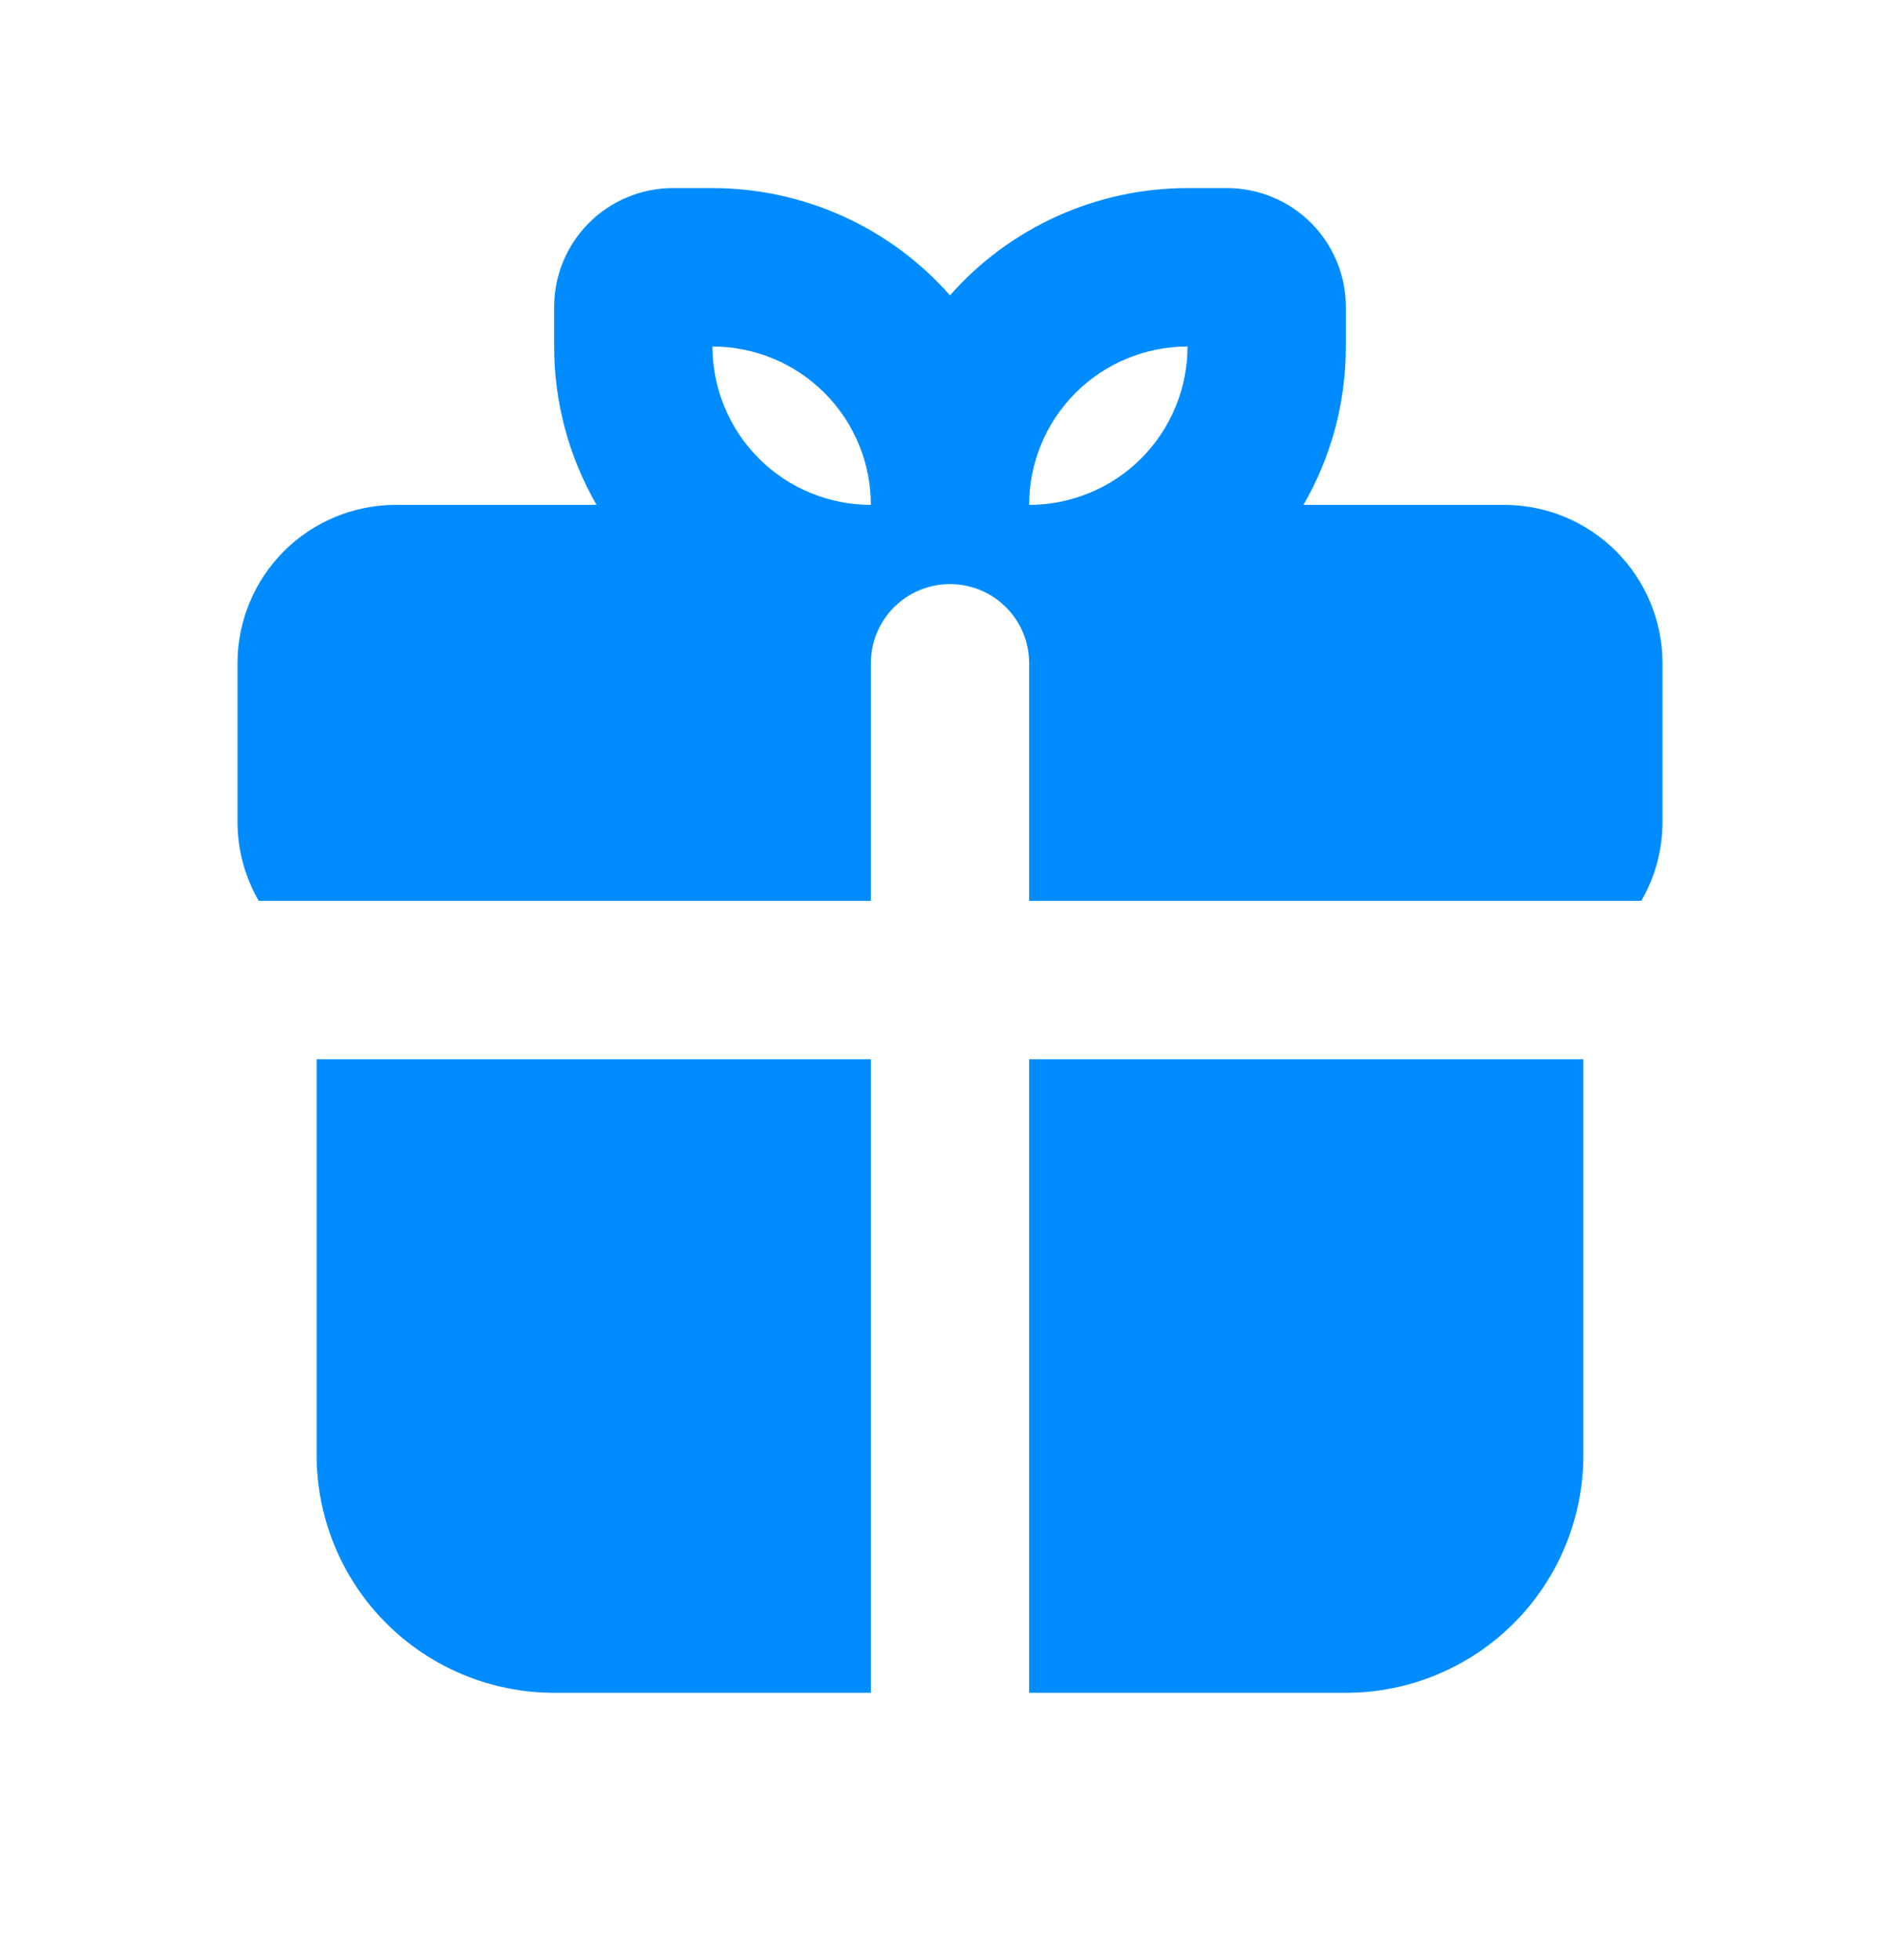
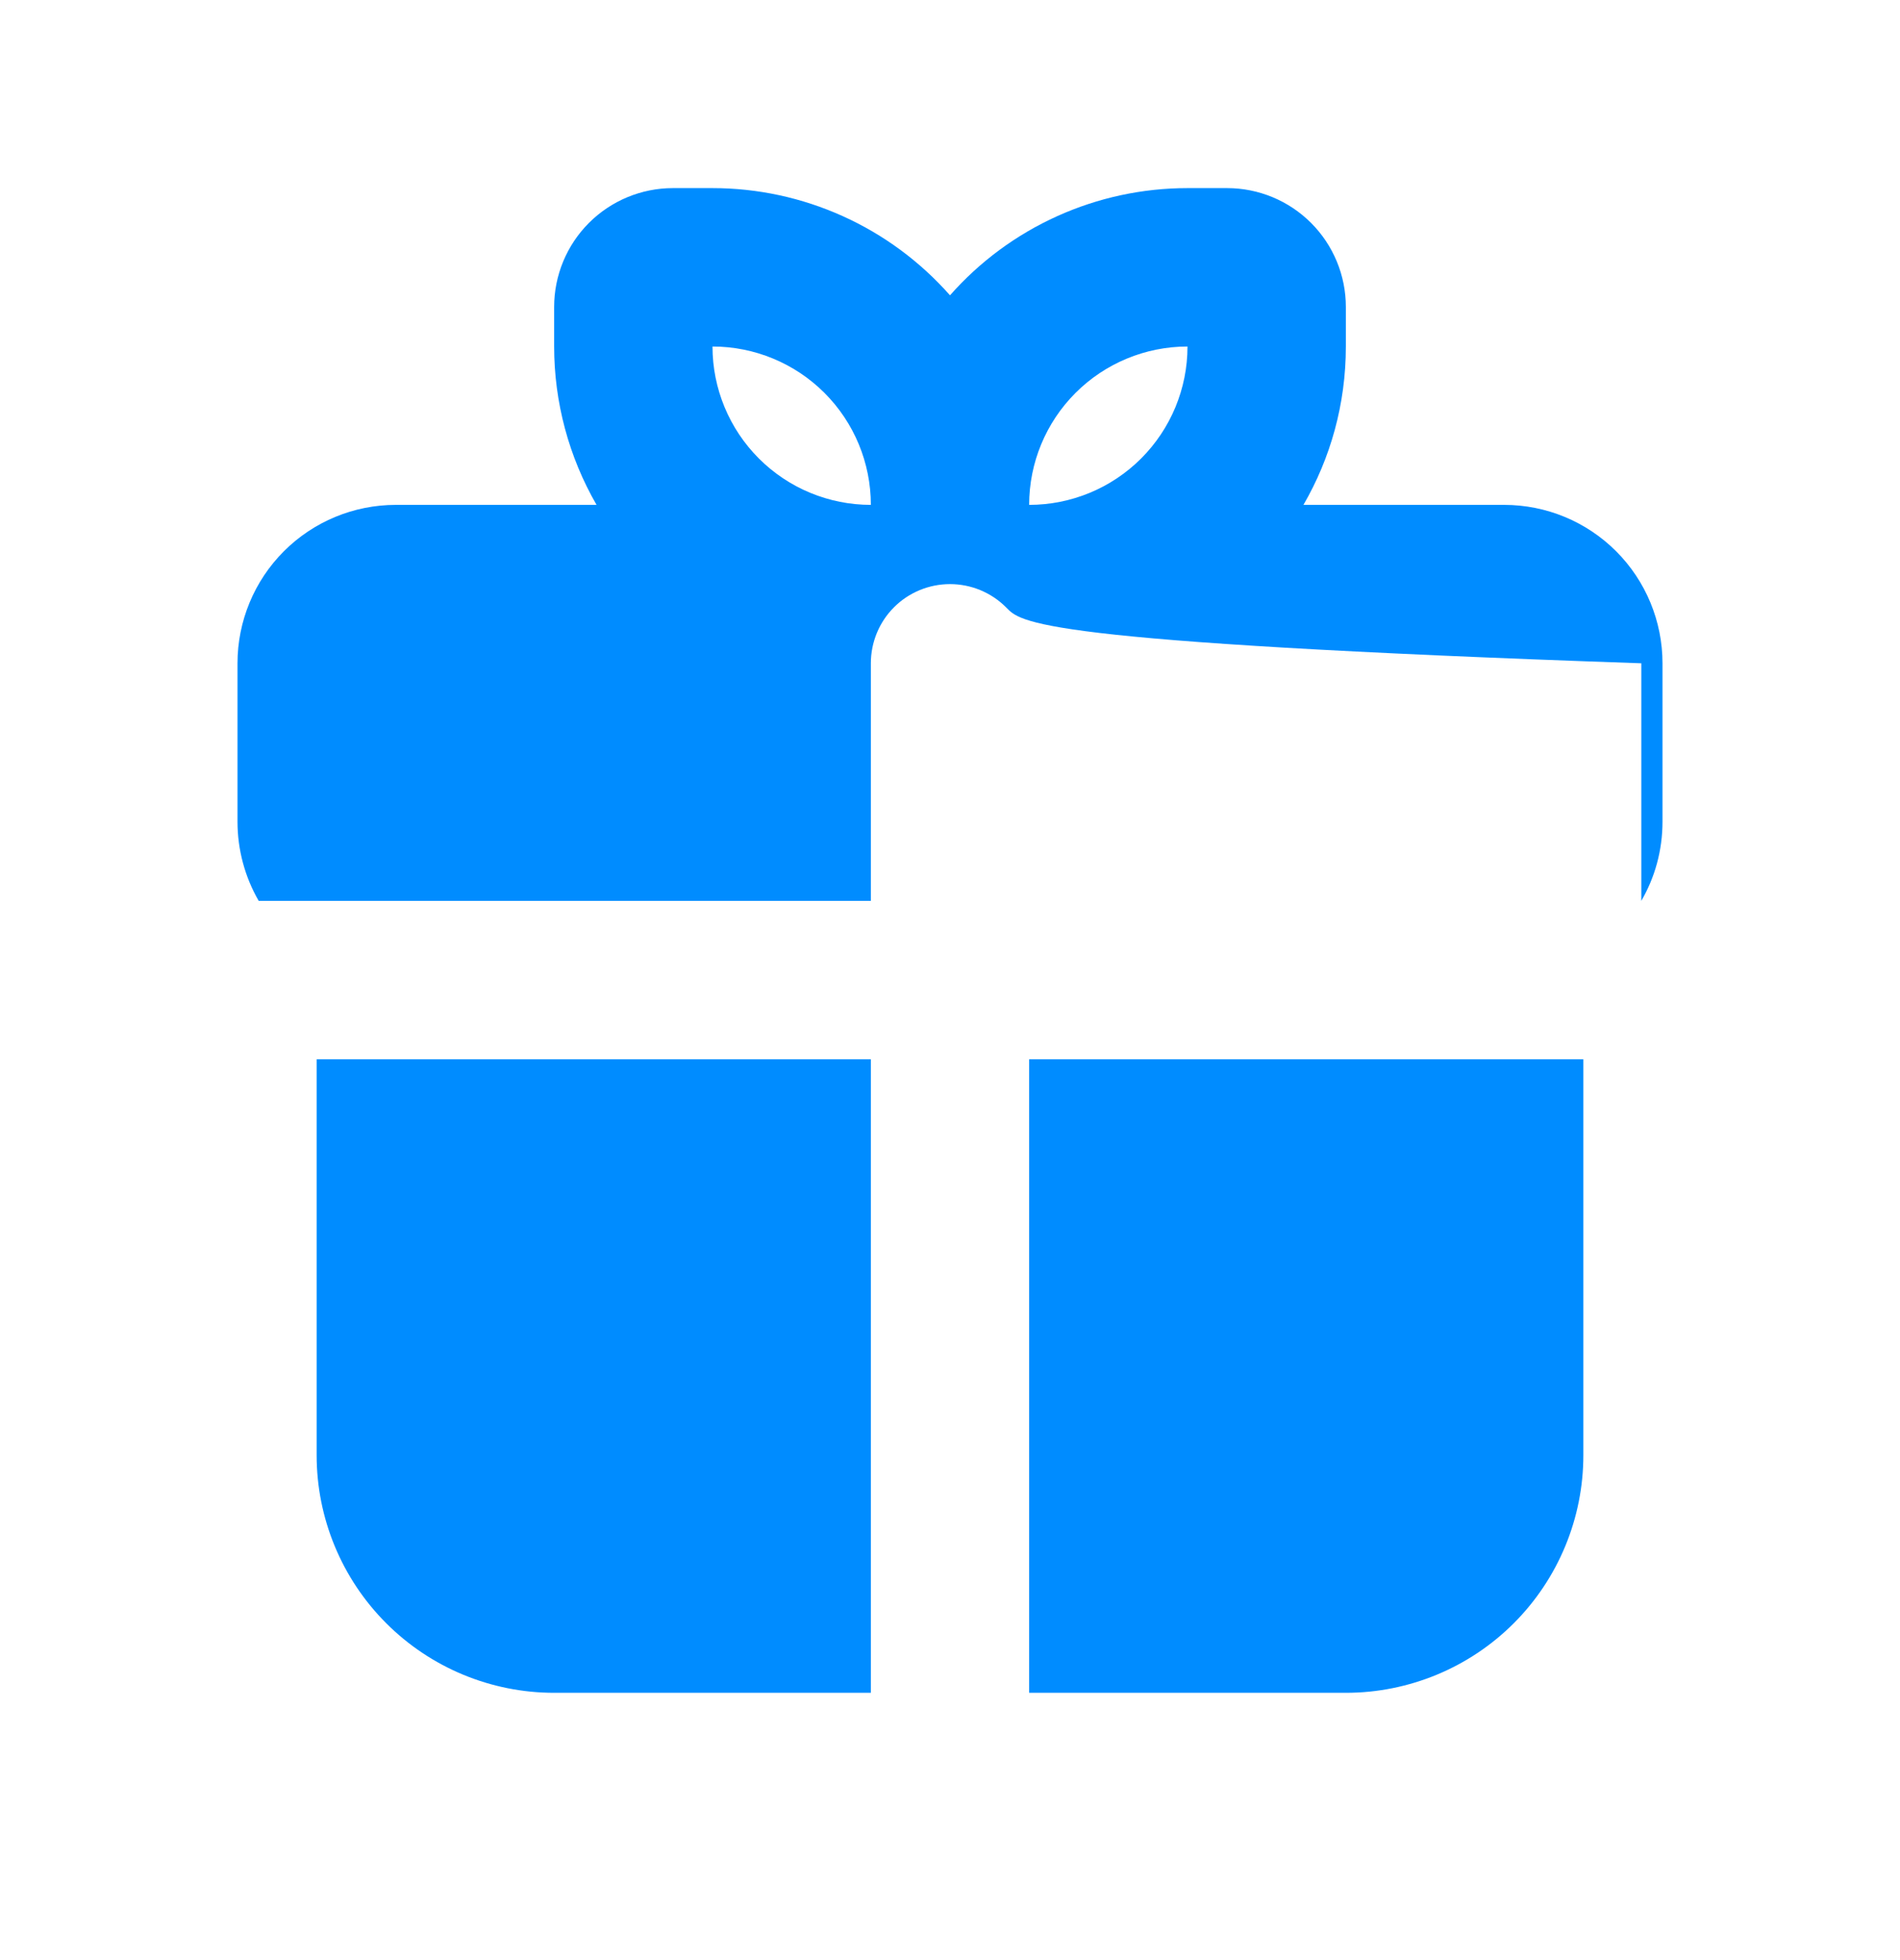
<svg xmlns="http://www.w3.org/2000/svg" width="32" height="33" viewBox="0 0 32 33" fill="none">
-   <path fill-rule="evenodd" clip-rule="evenodd" d="M26.667 17.834V24.5C26.667 25.561 26.245 26.579 25.495 27.329C24.745 28.079 23.727 28.5 22.667 28.5H17.333V17.834H26.667ZM14.667 17.834V28.5H9.333C8.272 28.5 7.255 28.079 6.505 27.329C5.755 26.579 5.333 25.561 5.333 24.5V17.834H14.667ZM12 3.167C12.757 3.167 13.505 3.328 14.194 3.639C14.884 3.95 15.499 4.405 16 4.972C16.5 4.405 17.116 3.95 17.806 3.639C18.495 3.328 19.243 3.167 20 3.167H20.667C21.197 3.167 21.706 3.378 22.081 3.753C22.456 4.128 22.667 4.637 22.667 5.167V5.834C22.667 6.806 22.407 7.716 21.953 8.5H25.333C26.041 8.5 26.719 8.781 27.219 9.281C27.719 9.781 28 10.46 28 11.167V13.834C28 14.319 27.871 14.775 27.643 15.167H17.333V11.167C17.333 10.813 17.193 10.474 16.943 10.224C16.693 9.974 16.354 9.834 16 9.834C15.646 9.834 15.307 9.974 15.057 10.224C14.807 10.474 14.667 10.813 14.667 11.167V15.167H4.357C4.123 14.762 4 14.302 4 13.834V11.167C4 10.46 4.281 9.781 4.781 9.281C5.281 8.781 5.959 8.5 6.667 8.5H10.047C9.579 7.689 9.333 6.77 9.333 5.834V5.167C9.333 4.637 9.544 4.128 9.919 3.753C10.294 3.378 10.803 3.167 11.333 3.167H12ZM12 5.834C12 6.541 12.281 7.219 12.781 7.719C13.281 8.219 13.959 8.5 14.667 8.5C14.667 7.793 14.386 7.115 13.886 6.615C13.386 6.115 12.707 5.834 12 5.834ZM20 5.834C19.293 5.834 18.614 6.115 18.114 6.615C17.614 7.115 17.333 7.793 17.333 8.5C18.041 8.5 18.719 8.219 19.219 7.719C19.719 7.219 20 6.541 20 5.834Z" fill="#008CFF" />
+   <path fill-rule="evenodd" clip-rule="evenodd" d="M26.667 17.834V24.5C26.667 25.561 26.245 26.579 25.495 27.329C24.745 28.079 23.727 28.5 22.667 28.5H17.333V17.834H26.667ZM14.667 17.834V28.5H9.333C8.272 28.5 7.255 28.079 6.505 27.329C5.755 26.579 5.333 25.561 5.333 24.5V17.834H14.667ZM12 3.167C12.757 3.167 13.505 3.328 14.194 3.639C14.884 3.95 15.499 4.405 16 4.972C16.5 4.405 17.116 3.95 17.806 3.639C18.495 3.328 19.243 3.167 20 3.167H20.667C21.197 3.167 21.706 3.378 22.081 3.753C22.456 4.128 22.667 4.637 22.667 5.167V5.834C22.667 6.806 22.407 7.716 21.953 8.5H25.333C26.041 8.5 26.719 8.781 27.219 9.281C27.719 9.781 28 10.46 28 11.167V13.834C28 14.319 27.871 14.775 27.643 15.167V11.167C17.333 10.813 17.193 10.474 16.943 10.224C16.693 9.974 16.354 9.834 16 9.834C15.646 9.834 15.307 9.974 15.057 10.224C14.807 10.474 14.667 10.813 14.667 11.167V15.167H4.357C4.123 14.762 4 14.302 4 13.834V11.167C4 10.46 4.281 9.781 4.781 9.281C5.281 8.781 5.959 8.5 6.667 8.5H10.047C9.579 7.689 9.333 6.77 9.333 5.834V5.167C9.333 4.637 9.544 4.128 9.919 3.753C10.294 3.378 10.803 3.167 11.333 3.167H12ZM12 5.834C12 6.541 12.281 7.219 12.781 7.719C13.281 8.219 13.959 8.5 14.667 8.5C14.667 7.793 14.386 7.115 13.886 6.615C13.386 6.115 12.707 5.834 12 5.834ZM20 5.834C19.293 5.834 18.614 6.115 18.114 6.615C17.614 7.115 17.333 7.793 17.333 8.5C18.041 8.5 18.719 8.219 19.219 7.719C19.719 7.219 20 6.541 20 5.834Z" fill="#008CFF" />
</svg>